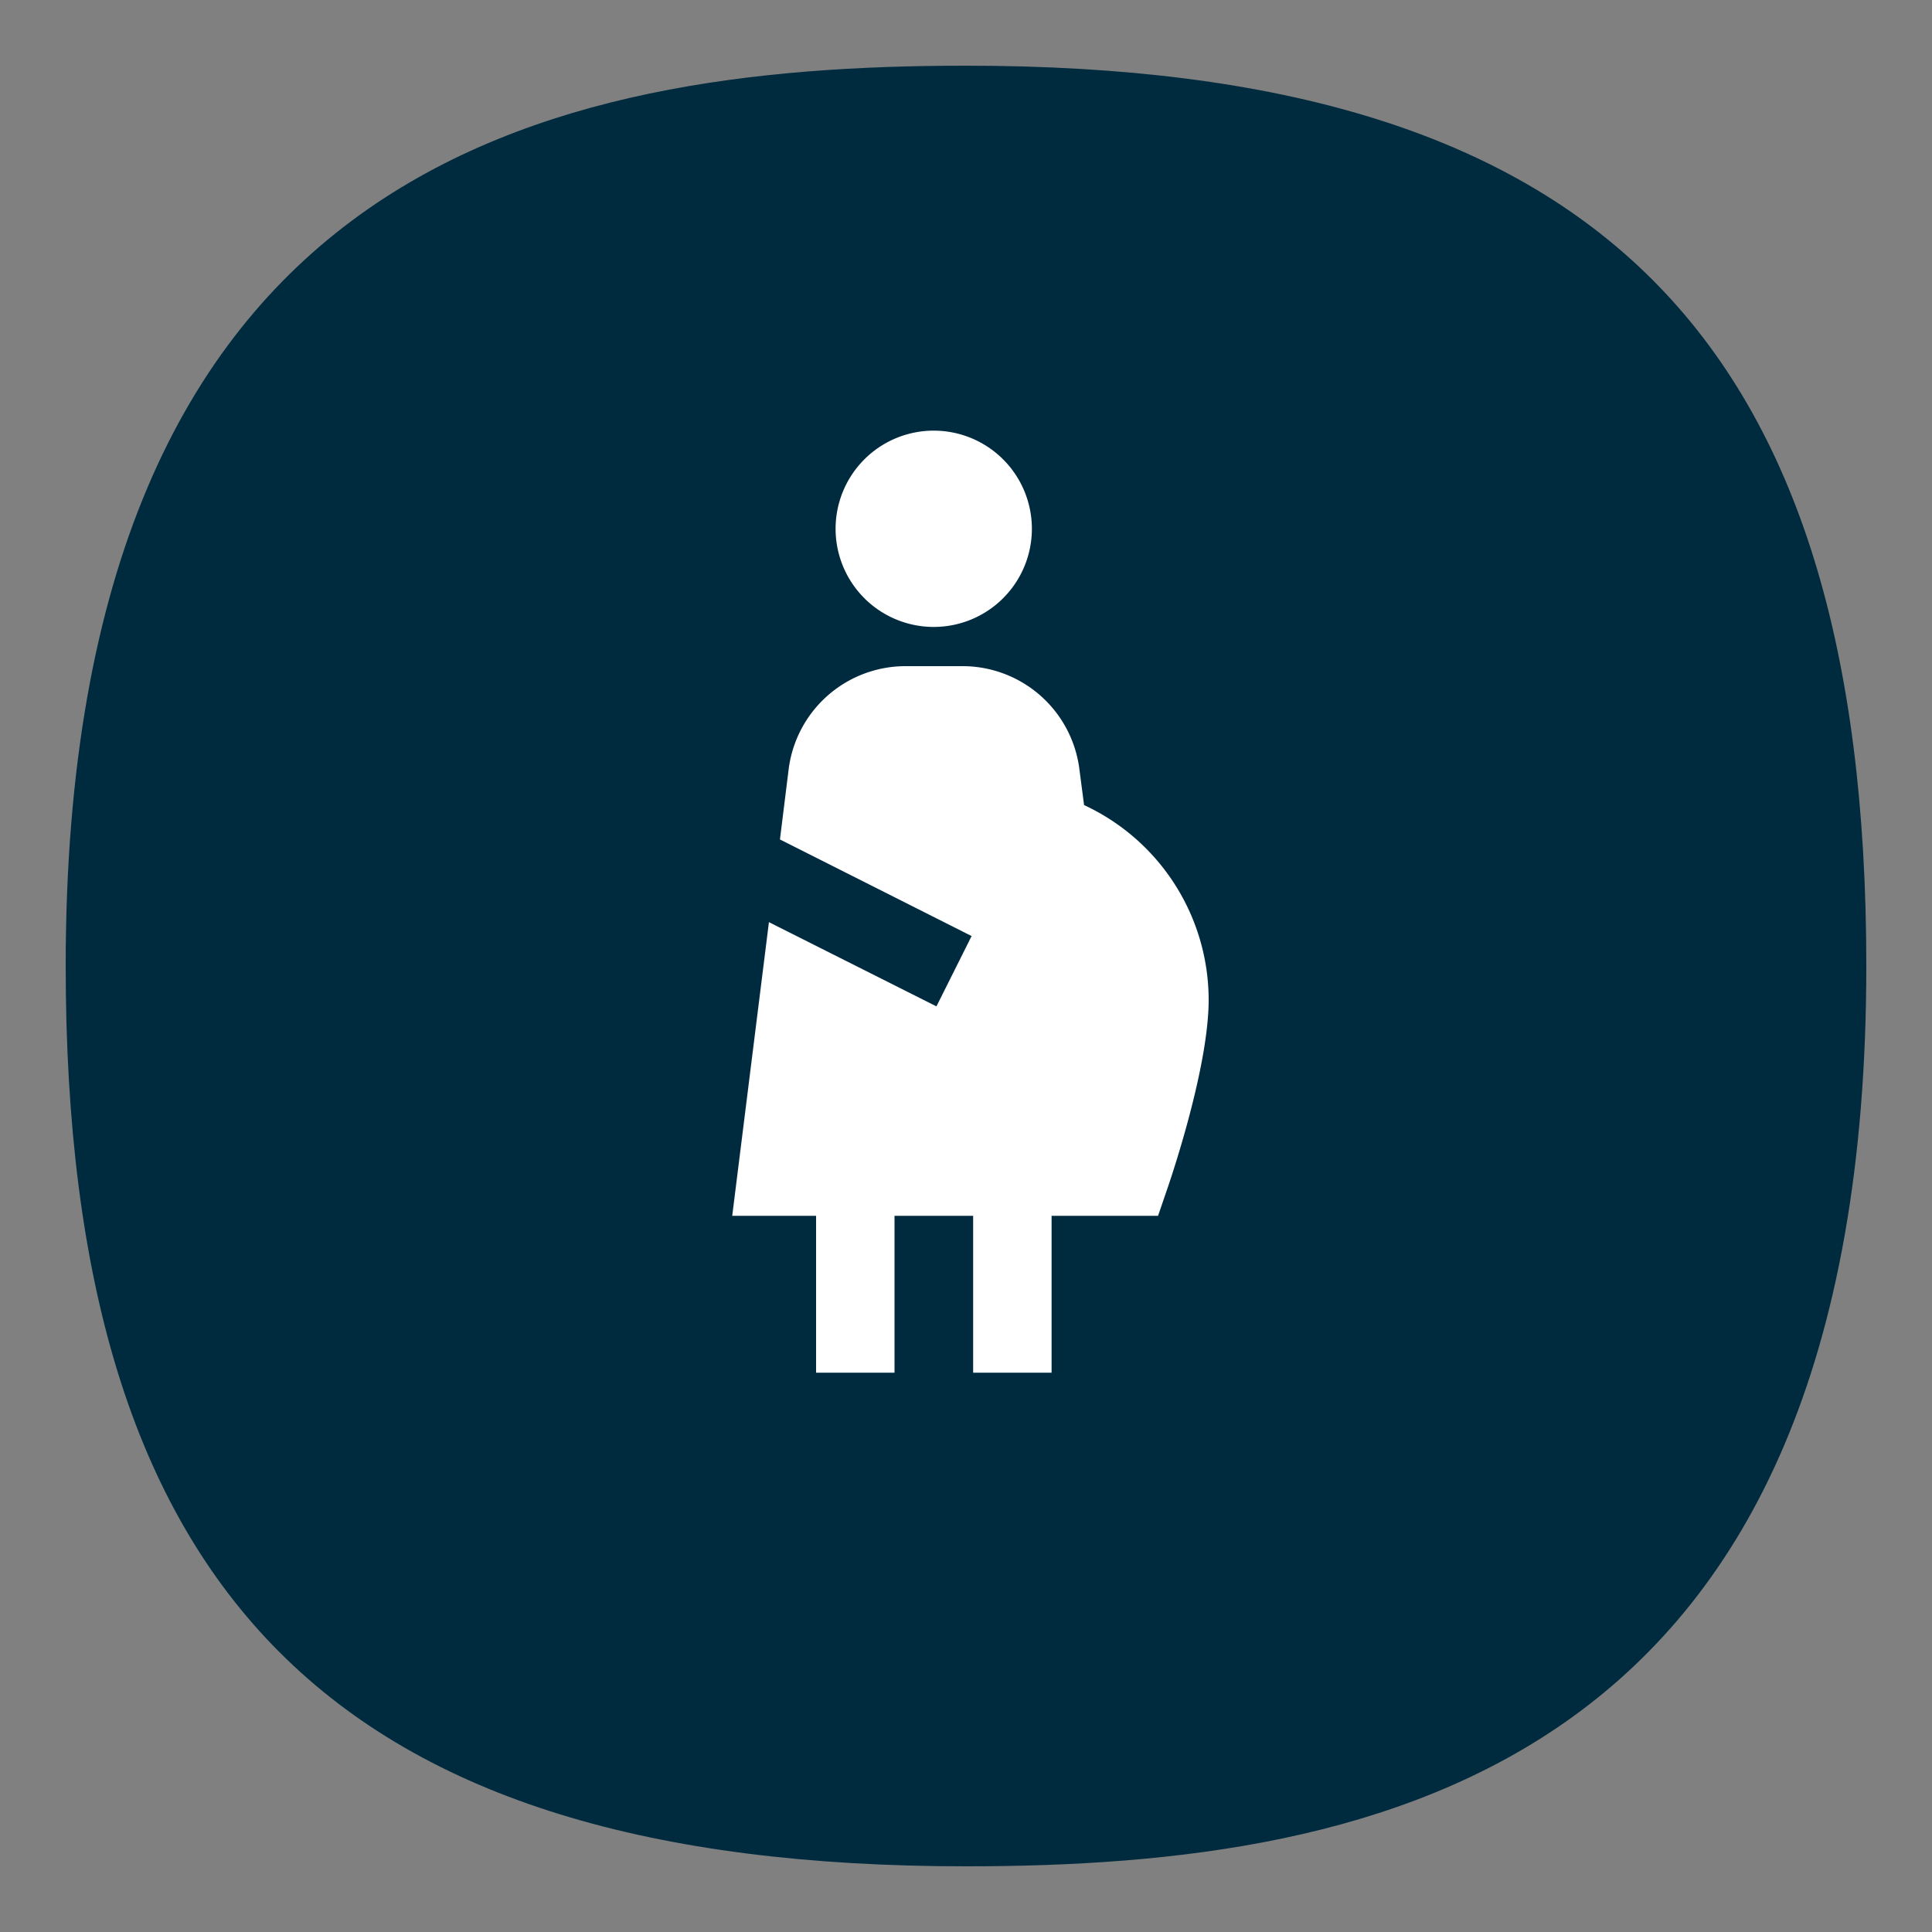
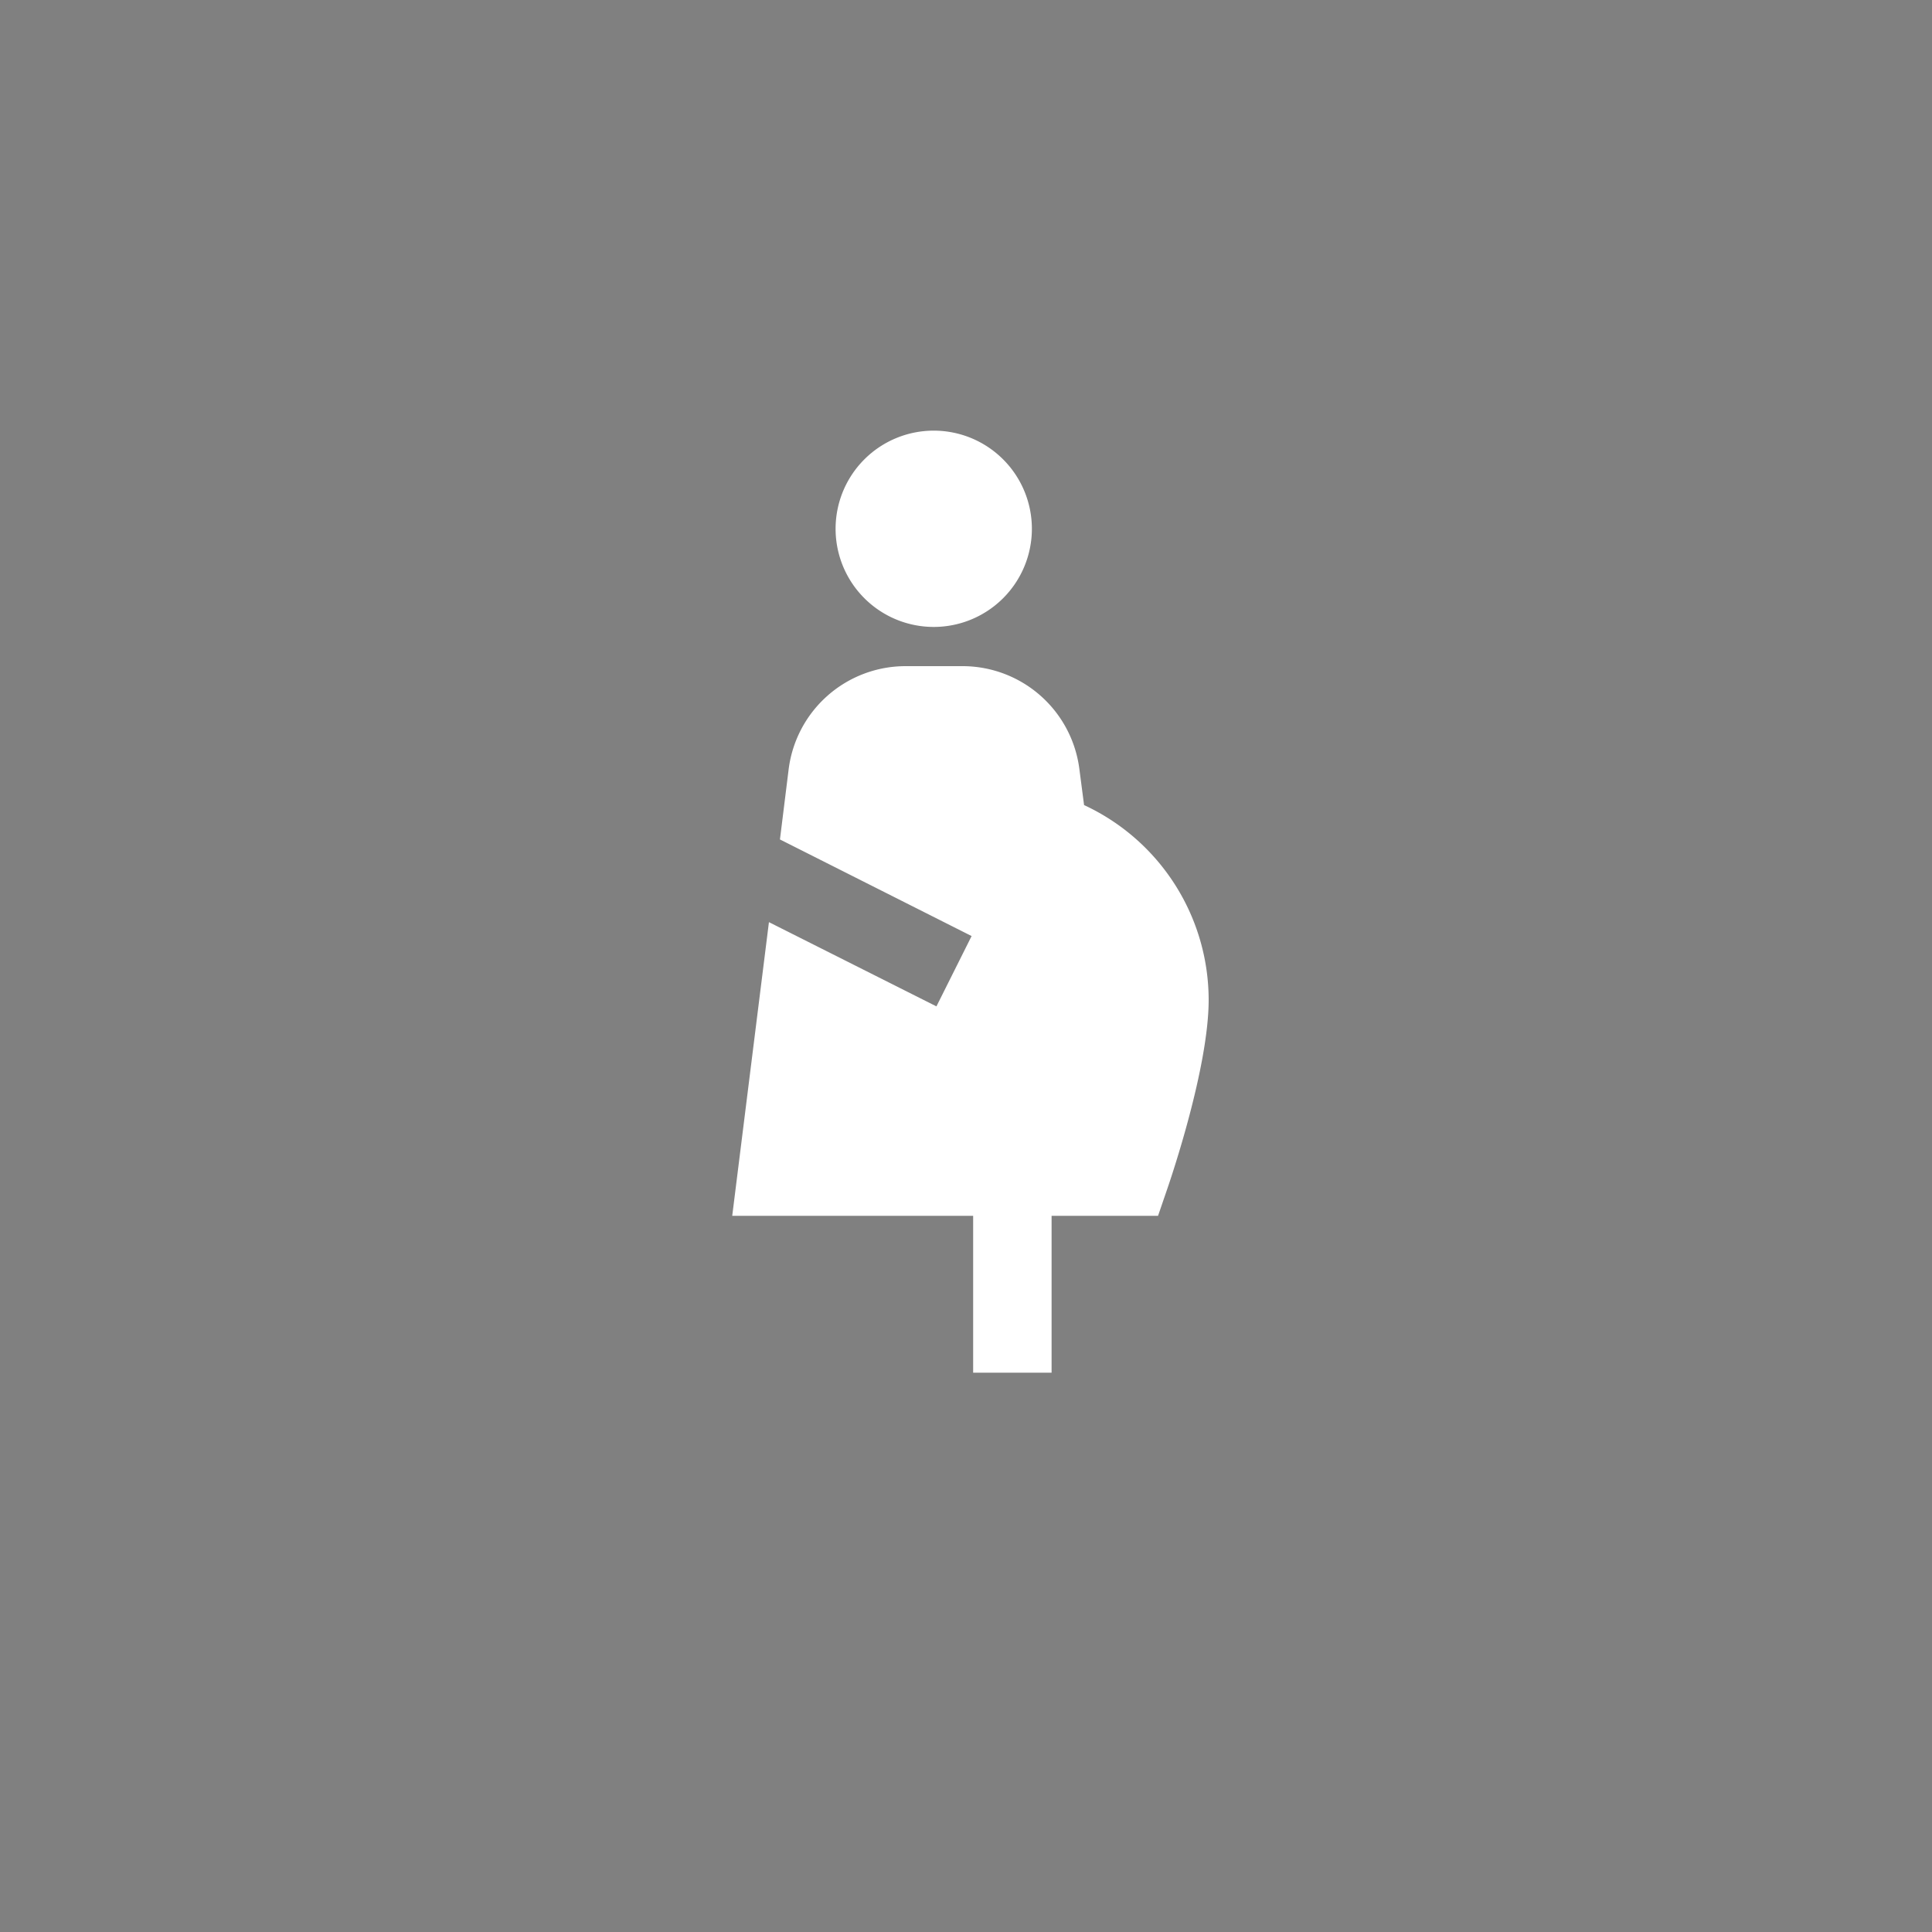
<svg xmlns="http://www.w3.org/2000/svg" id="Layer_10" data-name="Layer 10" viewBox="0 0 100 100">
  <rect x="0" y="0" width="100" height="100" fill="#808080" stroke="none" />
  <defs>
    <style>.cls-1{fill:#002b3f;}.cls-2{fill:#fff;}</style>
  </defs>
-   <path class="cls-1" d="M9.8,28.7c2.5-8.1,5.1-11.6,8-14A24.93,24.93,0,0,1,24.4,11C46,3,63.6,7.6,63.6,7.6c6.2,1.6,12.2,3.2,18,8.4C92,25.4,93,38.9,93.6,46.5c.7,8.7,1.7,22.7-7,34-14.4,18.6-45.2,17.2-62,7.7A34.54,34.54,0,0,1,12,77C6.8,69.3,6.4,61.5,6.1,54A69.57,69.57,0,0,1,9.8,28.7Z" />
-   <path class="cls-1" d="M50,3.4C28.4,3.4,3.4,8.5,3.4,50c0,32.6,14,46.6,46.6,46.6,21.6,0,46.6-5.1,46.6-46.6C96.6,17.4,82.6,3.4,50,3.4Zm0,89C19.9,92.4,7.6,80.1,7.6,50S19.9,7.6,50,7.6,92.4,19.9,92.4,50,80.1,92.4,50,92.4Z" />
-   <path class="cls-2" d="M43.25,27.37a5.08,5.08,0,1,1,5.08,5.08A5.08,5.08,0,0,1,43.25,27.37ZM56.11,41.66l-.24-1.84a6.1,6.1,0,0,0-6-5.34h-3a6.1,6.1,0,0,0-6.05,5.34l-.45,3.63,9.92,5-1.82,3.64L39.8,47.73l-1.9,15.2h4.34v8.12H46.3V62.93h4.07v8.12h4.06V62.93h5.51l.47-1.37c.22-.64,2.15-6.33,2.15-9.81a11.13,11.13,0,0,0-6.45-10.08Z" />
+   <path class="cls-2" d="M43.25,27.37a5.08,5.08,0,1,1,5.08,5.08A5.08,5.08,0,0,1,43.25,27.37ZM56.11,41.66l-.24-1.84a6.1,6.1,0,0,0-6-5.34h-3a6.1,6.1,0,0,0-6.05,5.34l-.45,3.63,9.92,5-1.82,3.64L39.8,47.73l-1.9,15.2h4.34H46.3V62.93h4.07v8.12h4.06V62.93h5.51l.47-1.37c.22-.64,2.15-6.33,2.15-9.81a11.13,11.13,0,0,0-6.45-10.08Z" />
</svg>